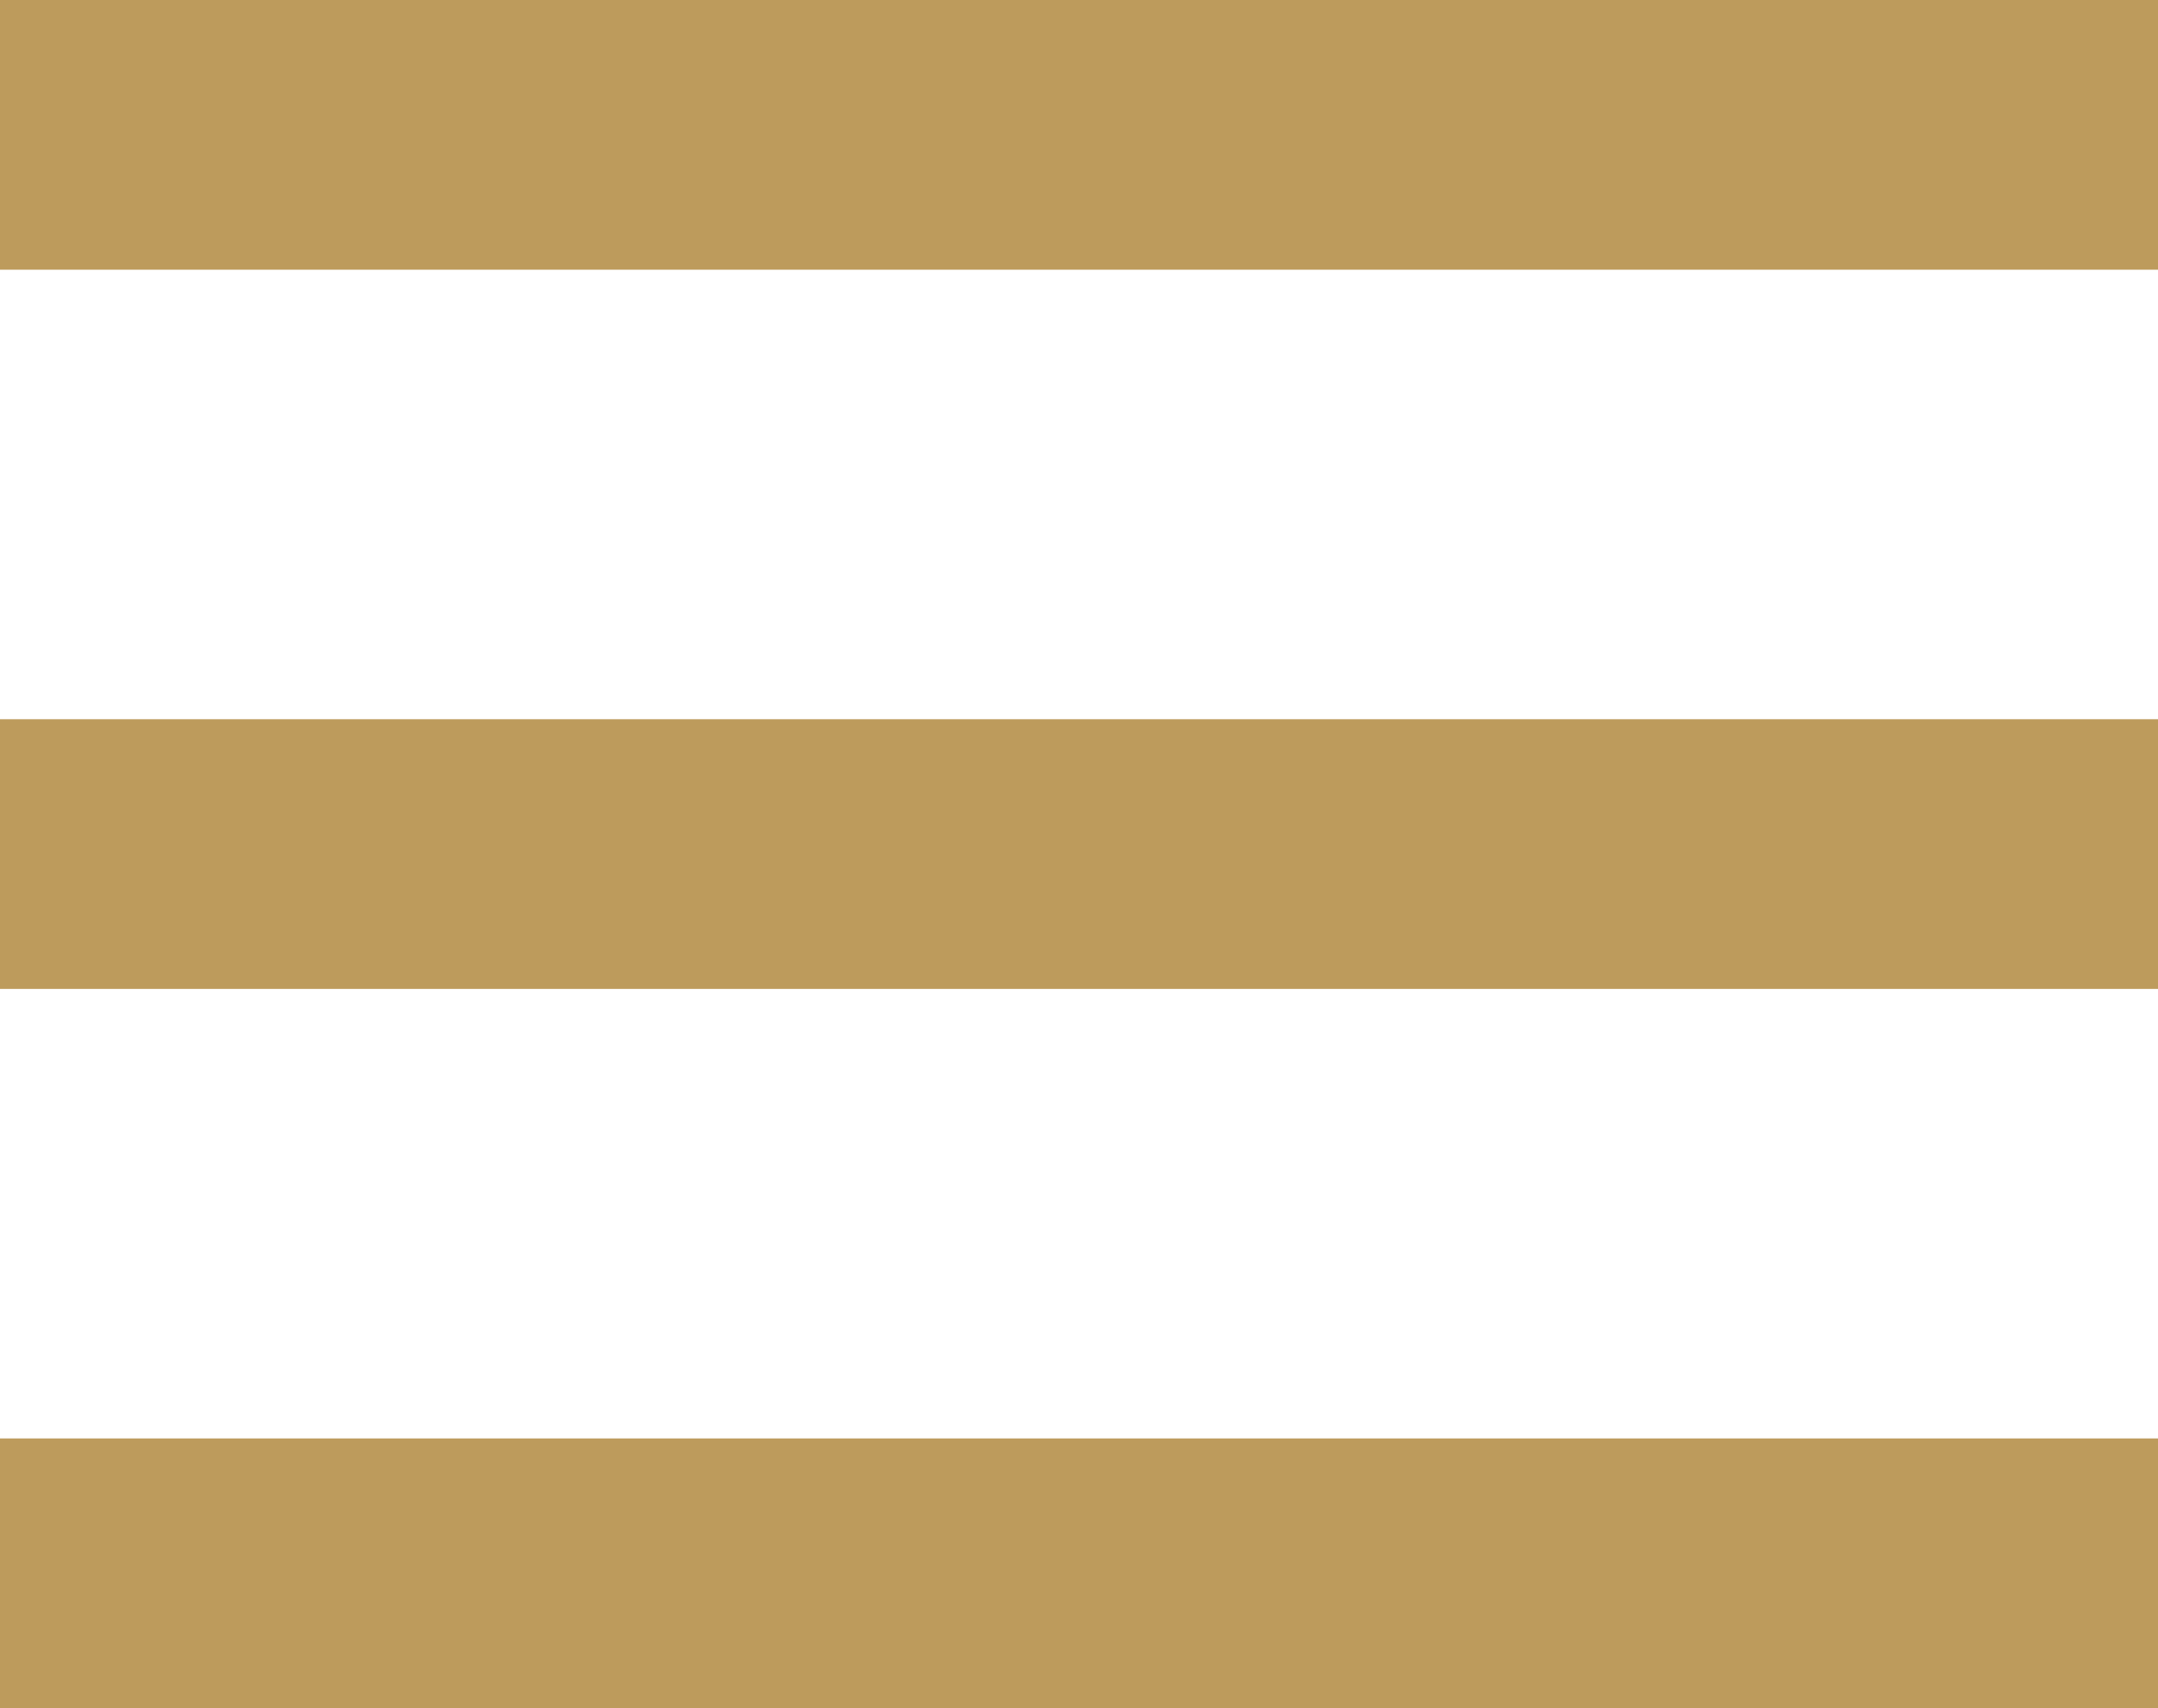
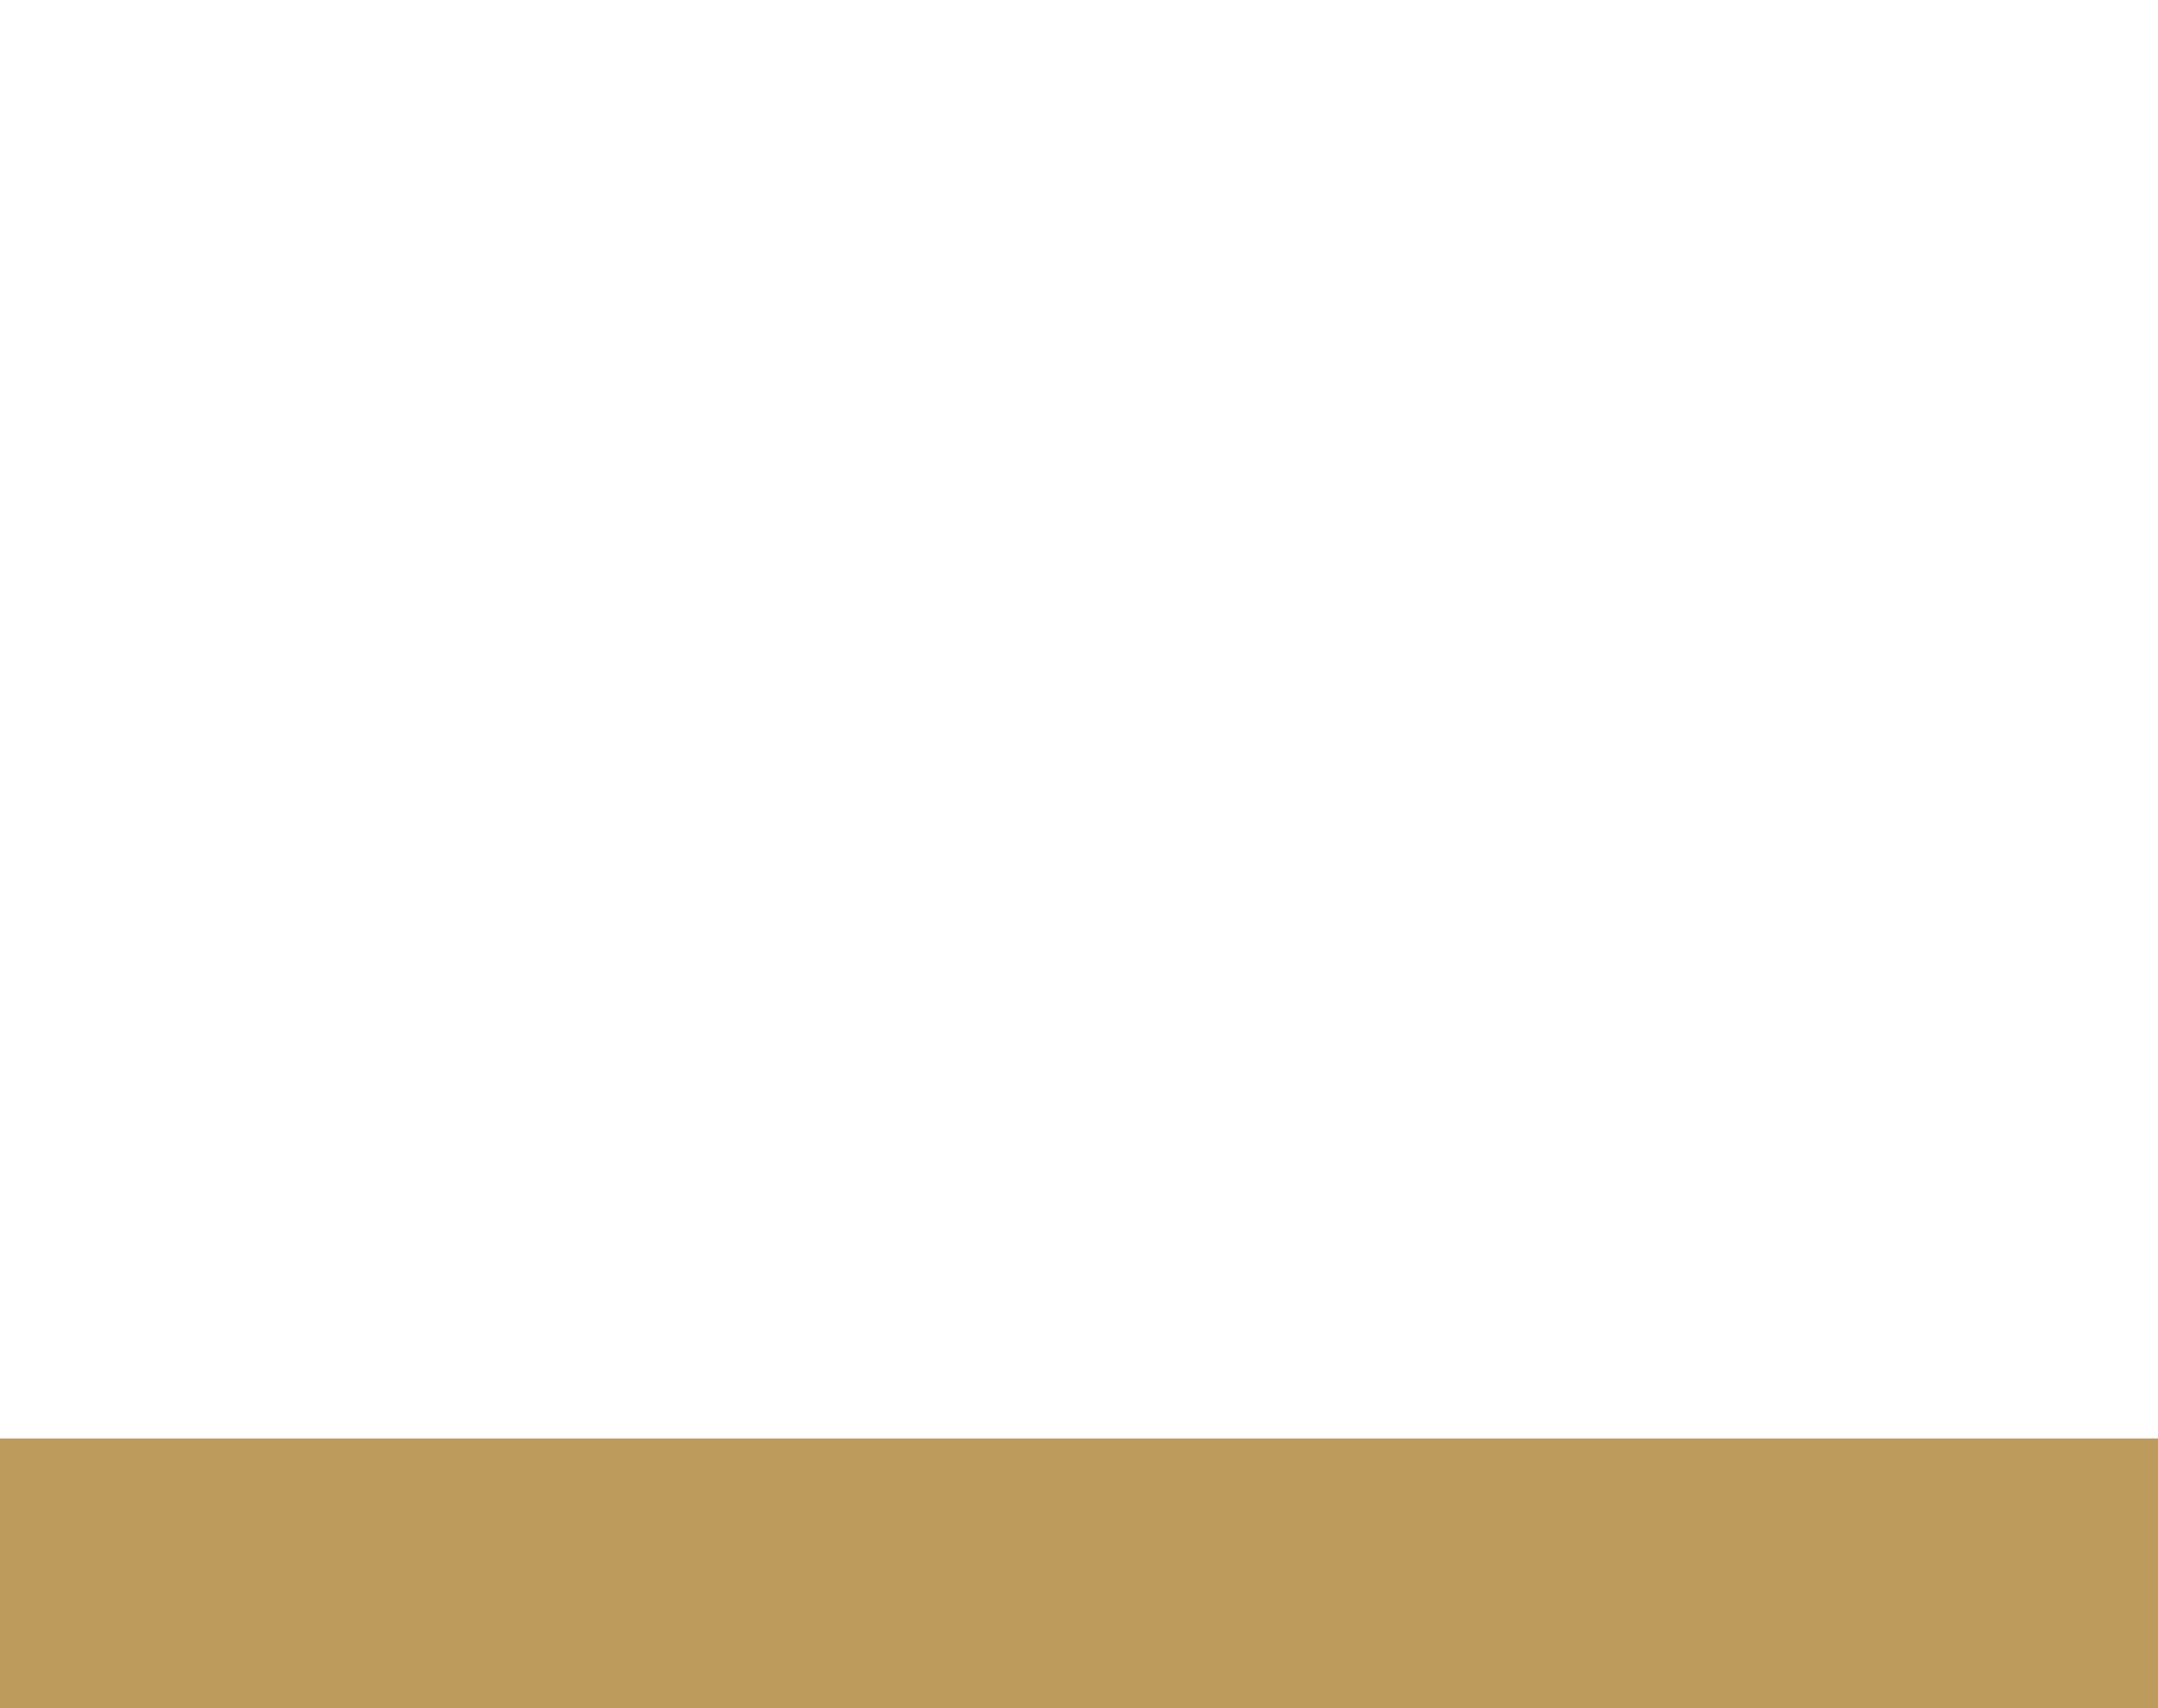
<svg xmlns="http://www.w3.org/2000/svg" width="24" height="19" viewBox="0 0 24 19" fill="none">
-   <rect width="24" height="3" fill="#BD9B5C" />
-   <rect y="8" width="24" height="3" fill="#BD9B5C" />
  <rect y="16" width="24" height="3" fill="#BD9B5C" />
</svg>